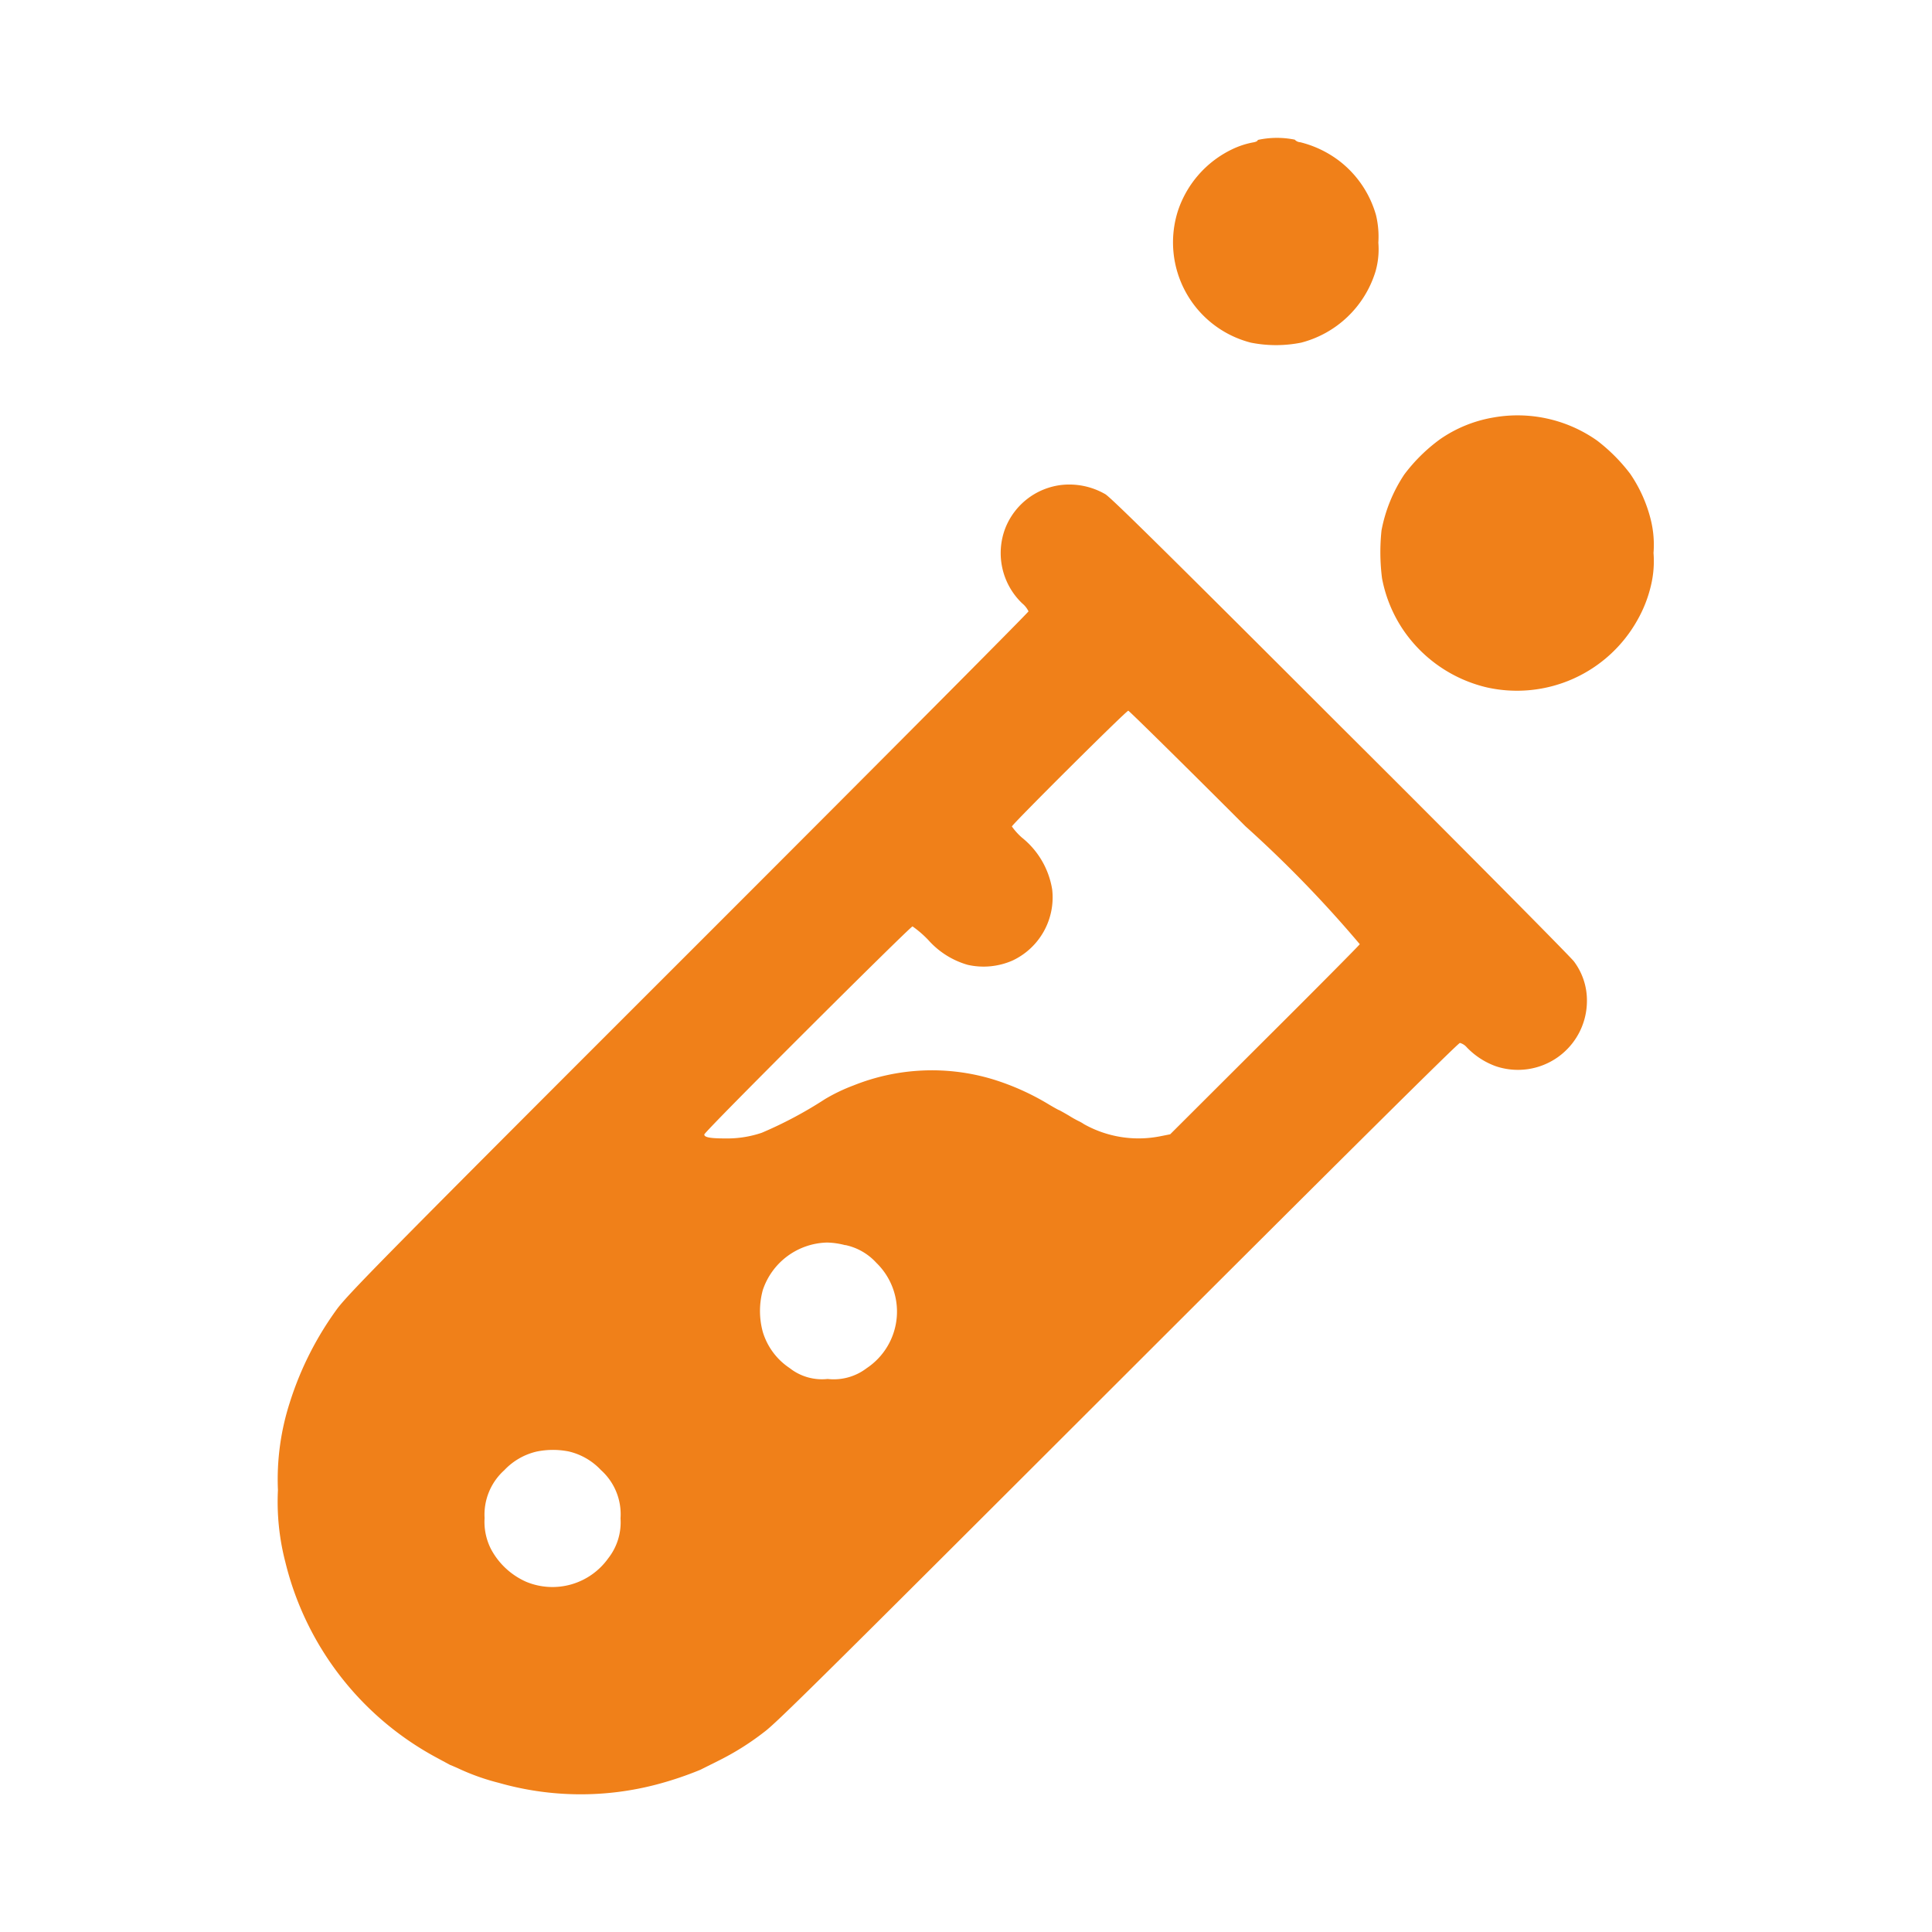
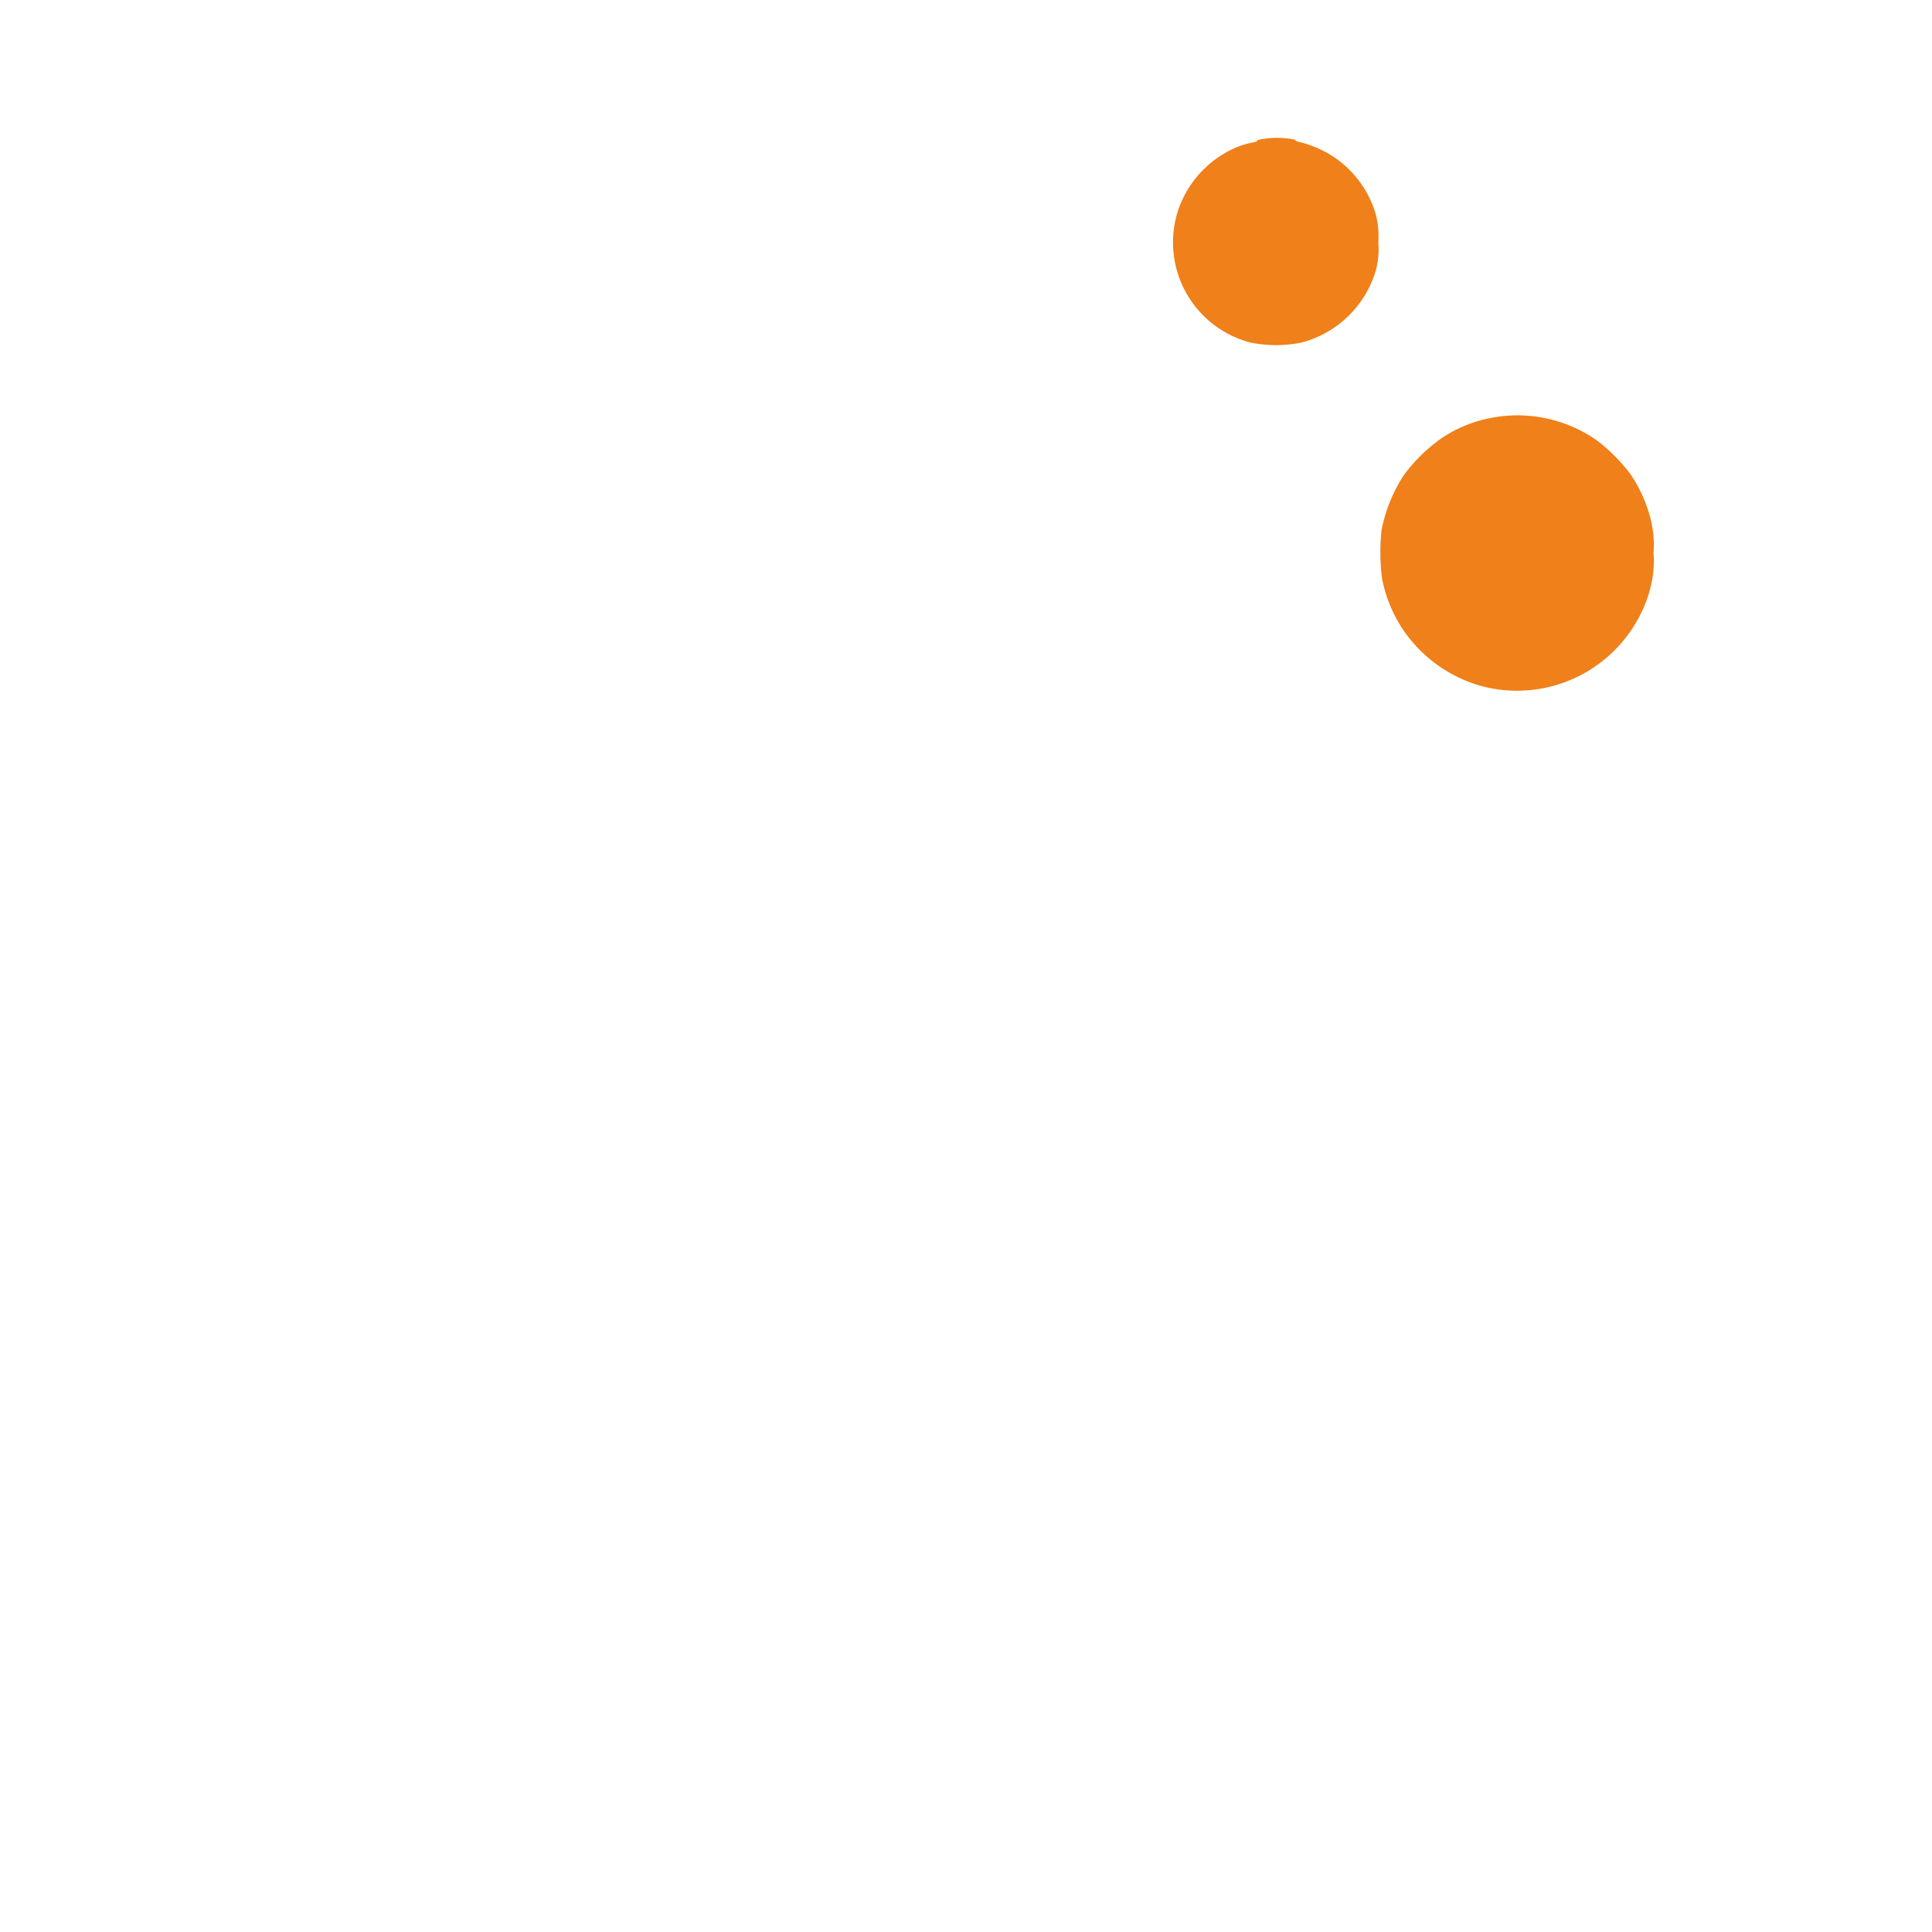
<svg xmlns="http://www.w3.org/2000/svg" width="28" height="28" viewBox="0 0 28 28">
  <defs>
    <clipPath id="clip-path">
      <rect id="Rectangle_240968" data-name="Rectangle 240968" width="28" height="28" transform="translate(-11233 -6146)" fill="#f08019" />
    </clipPath>
  </defs>
  <g id="Experiential_Learning" data-name="Experiential Learning" transform="translate(11233 6146)" clip-path="url(#clip-path)">
    <g id="lUx7mk01_1_" data-name="lUx7mk01 (1)" transform="translate(-11341.471 -4607.825)">
      <path id="Path_594018" data-name="Path 594018" d="M844.12-1536.147c0,.016-.028.03-.075.037a1.22,1.22,0,0,0-.3.1,1.521,1.521,0,0,0-.78.883,1.5,1.5,0,0,0,1.055,1.918,1.863,1.863,0,0,0,.728,0,1.528,1.528,0,0,0,1.078-1.032,1.165,1.165,0,0,0,.041-.417,1.338,1.338,0,0,0-.034-.4,1.511,1.511,0,0,0-.527-.781,1.547,1.547,0,0,0-.572-.275.114.114,0,0,1-.078-.037A1.306,1.306,0,0,0,844.12-1536.147Z" transform="translate(-717.42)" fill="#f08019" />
      <path id="Path_594019" data-name="Path 594019" d="M1013.693-1309.83a1.915,1.915,0,0,0-.766.314,2.445,2.445,0,0,0-.519.512,2.207,2.207,0,0,0-.329.808,3.009,3.009,0,0,0,.007.693,2,2,0,0,0,.3.739,2.027,2.027,0,0,0,1.222.845,2,2,0,0,0,2.176-.97,1.877,1.877,0,0,0,.2-.508,1.512,1.512,0,0,0,.037-.471,1.511,1.511,0,0,0-.037-.471,2.053,2.053,0,0,0-.3-.675,2.527,2.527,0,0,0-.481-.483A2,2,0,0,0,1013.693-1309.83Z" transform="translate(-883.586 -222.293)" fill="#f08019" />
-       <path id="Path_594020" data-name="Path 594020" d="M123.841-1253.316a1,1,0,0,0-.8.624,1.008,1.008,0,0,0,.245,1.091.346.346,0,0,1,.091.115c0,.014-2.174,2.2-4.833,4.858-4.362,4.36-4.987,4.993-5.179,5.24a4.687,4.687,0,0,0-.694,1.368,3.631,3.631,0,0,0-.172,1.27,3.475,3.475,0,0,0,.107,1.041,4.4,4.4,0,0,0,2.2,2.84l.185.1s.057.023.117.05a3.245,3.245,0,0,0,.591.211,4.323,4.323,0,0,0,2.3.021,5.036,5.036,0,0,0,.622-.21l.252-.126a3.9,3.9,0,0,0,.675-.423c.178-.131.845-.794,5.124-5.069,3.339-3.336,4.932-4.916,4.957-4.916a.2.2,0,0,1,.1.064,1.1,1.1,0,0,0,.416.272,1,1,0,0,0,1.325-.94.94.94,0,0,0-.188-.577c-.043-.059-1.567-1.6-3.387-3.412-2.561-2.56-3.33-3.318-3.407-3.361A1.044,1.044,0,0,0,123.841-1253.316Zm2.68,4.945a17.333,17.333,0,0,1,1.657,1.709c-.011.019-.632.646-1.384,1.394l-1.364,1.361-.151.03a1.617,1.617,0,0,1-1.1-.178.52.52,0,0,0-.075-.043,1.6,1.6,0,0,1-.142-.08c-.075-.044-.14-.08-.144-.08s-.066-.034-.137-.076a3.619,3.619,0,0,0-.831-.373,3.056,3.056,0,0,0-2.007.091,2.568,2.568,0,0,0-.417.2,5.918,5.918,0,0,1-.915.487,1.56,1.56,0,0,1-.533.082c-.215,0-.3-.016-.3-.057s2.986-3.016,3.018-3.016a1.523,1.523,0,0,1,.231.2,1.207,1.207,0,0,0,.568.357,1.044,1.044,0,0,0,.65-.062,1.011,1.011,0,0,0,.575-1.03,1.208,1.208,0,0,0-.44-.753.938.938,0,0,1-.144-.16c0-.028,1.657-1.678,1.687-1.678C124.832-1250.048,125.6-1249.293,126.521-1248.371Zm-5.8,6.069a.841.841,0,0,1,.449.256.985.985,0,0,1-.139,1.529.785.785,0,0,1-.565.156.756.756,0,0,1-.551-.158.963.963,0,0,1-.389-.524,1.149,1.149,0,0,1,0-.606,1.007,1.007,0,0,1,.932-.689A1.1,1.1,0,0,1,120.72-1242.3Zm-4.019,2.989a.928.928,0,0,1,.478.272.859.859,0,0,1,.284.7.843.843,0,0,1-.178.579.993.993,0,0,1-1.188.341,1.065,1.065,0,0,1-.512-.476.869.869,0,0,1-.092-.448.866.866,0,0,1,.286-.694.934.934,0,0,1,.469-.27A1.175,1.175,0,0,1,116.7-1239.313Z" transform="translate(0 -277.829)" fill="#f08019" />
    </g>
  </g>
</svg>